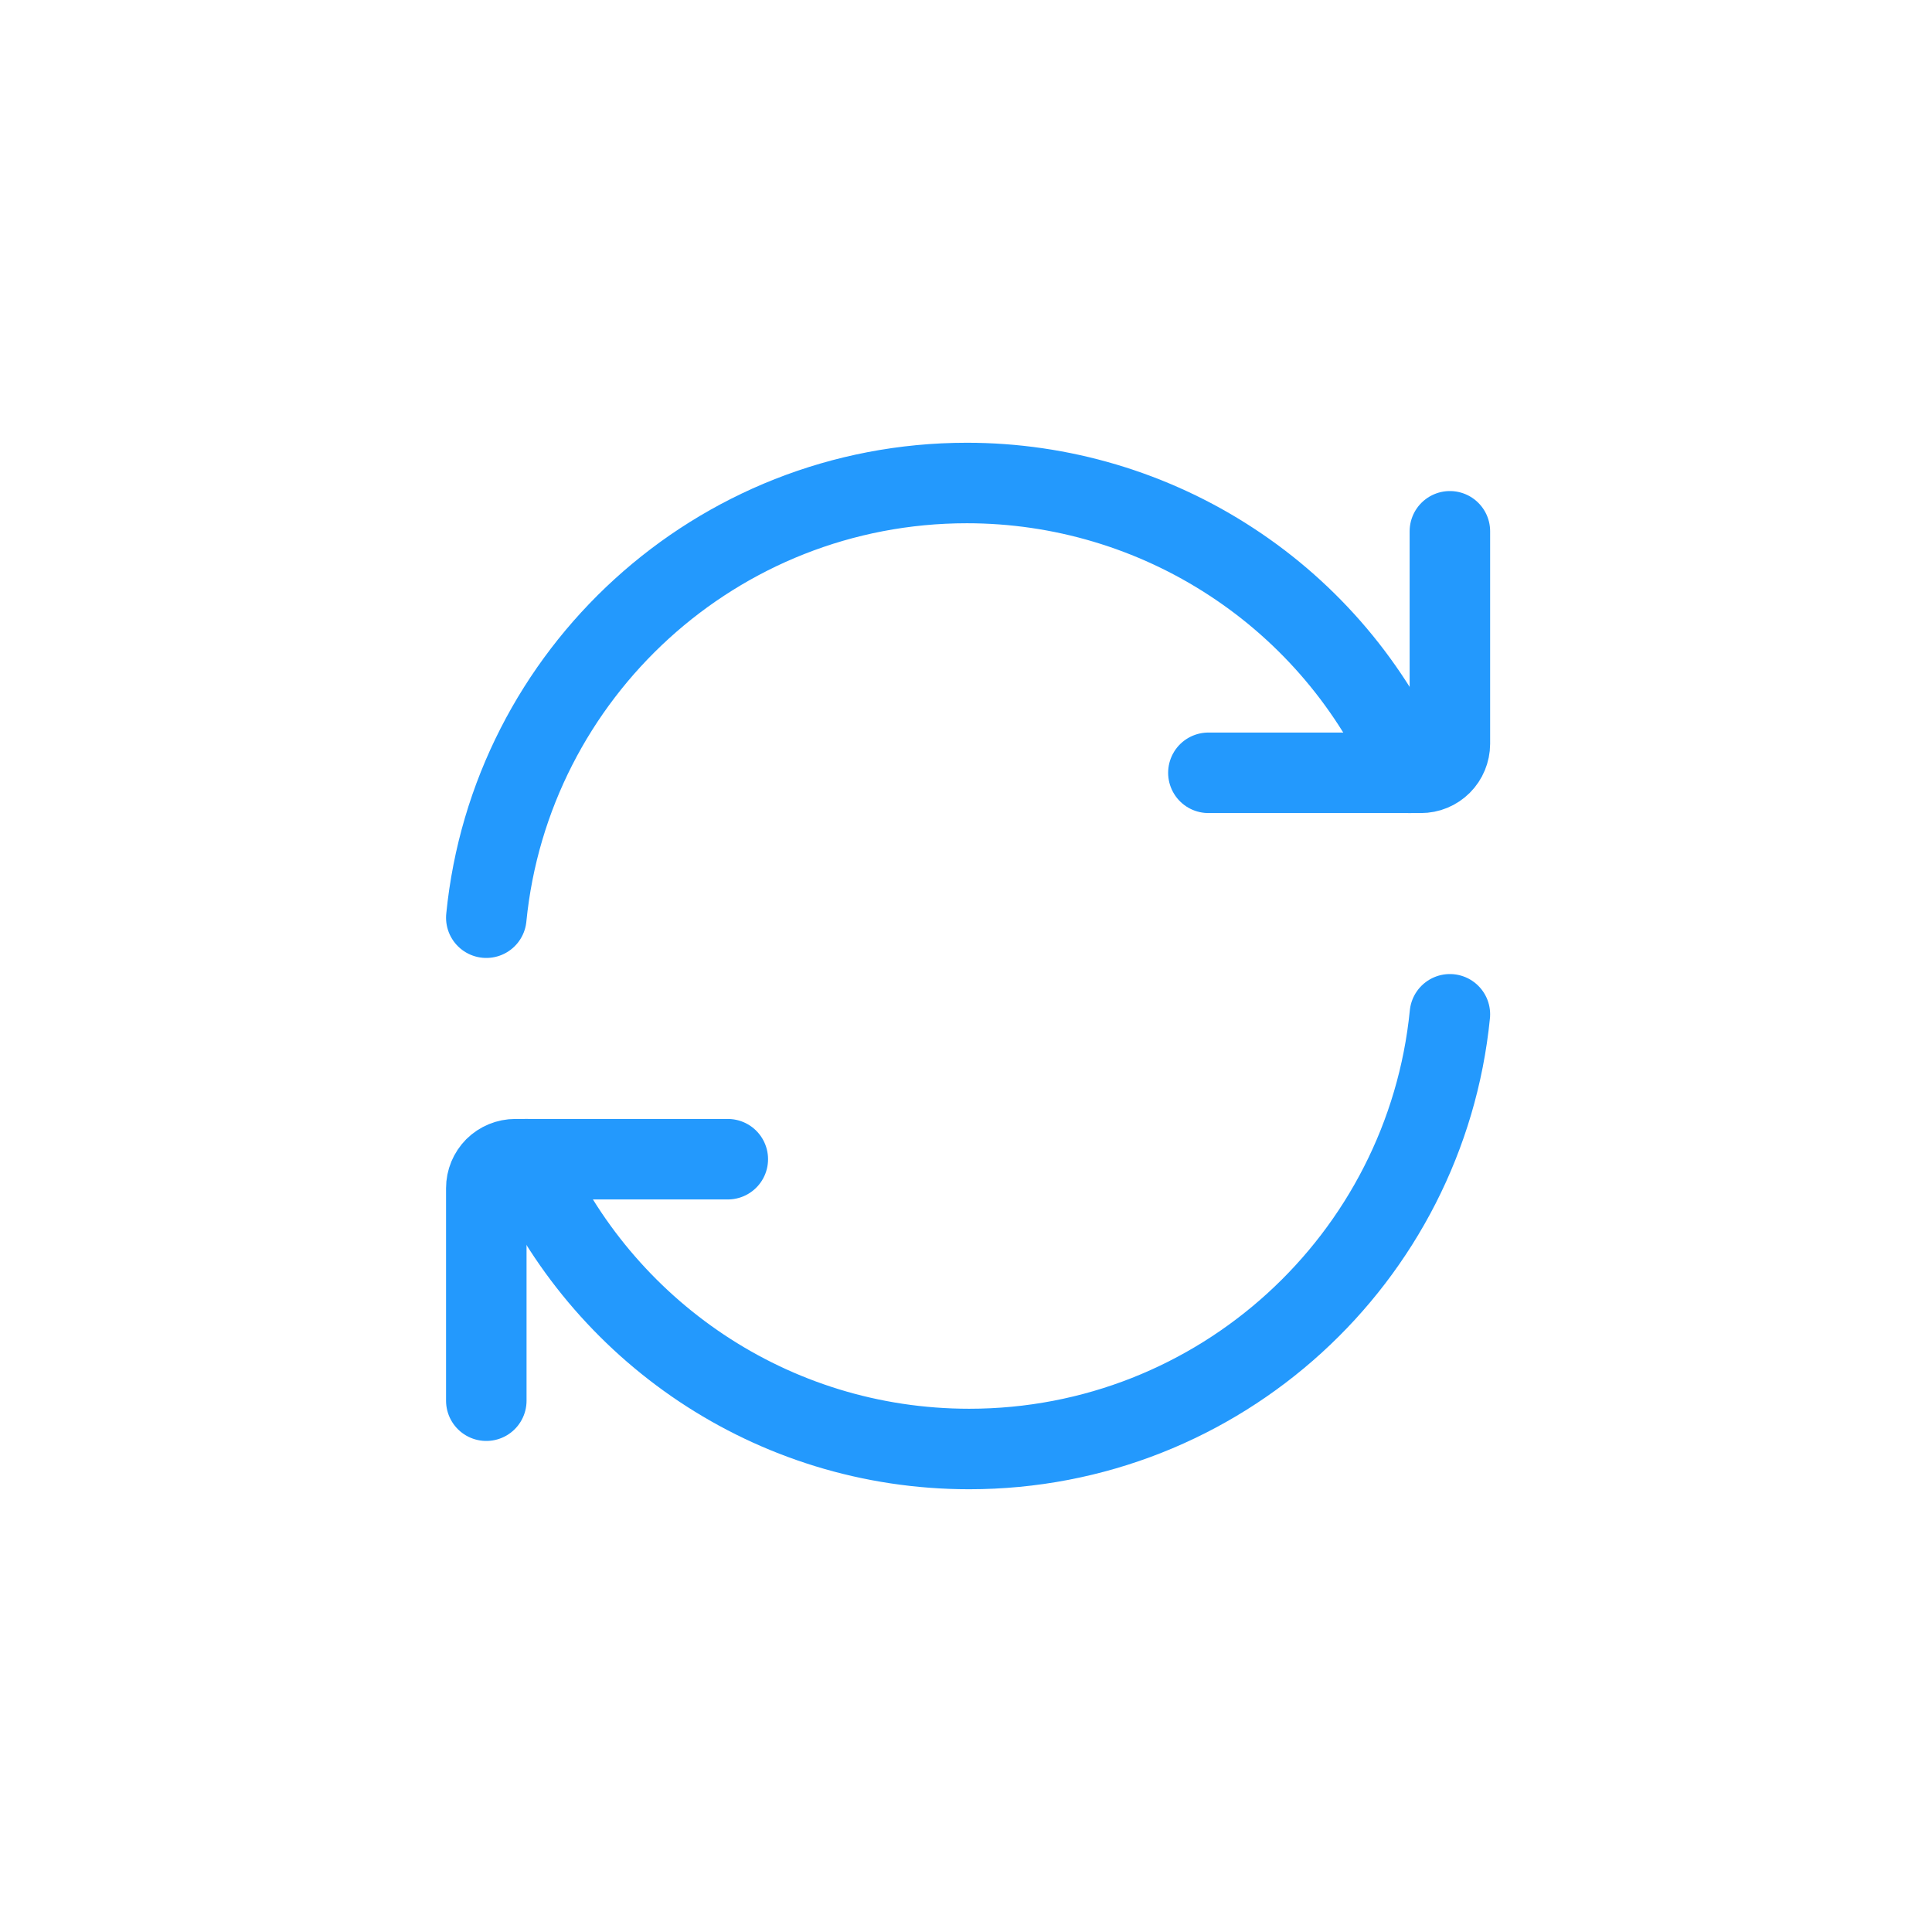
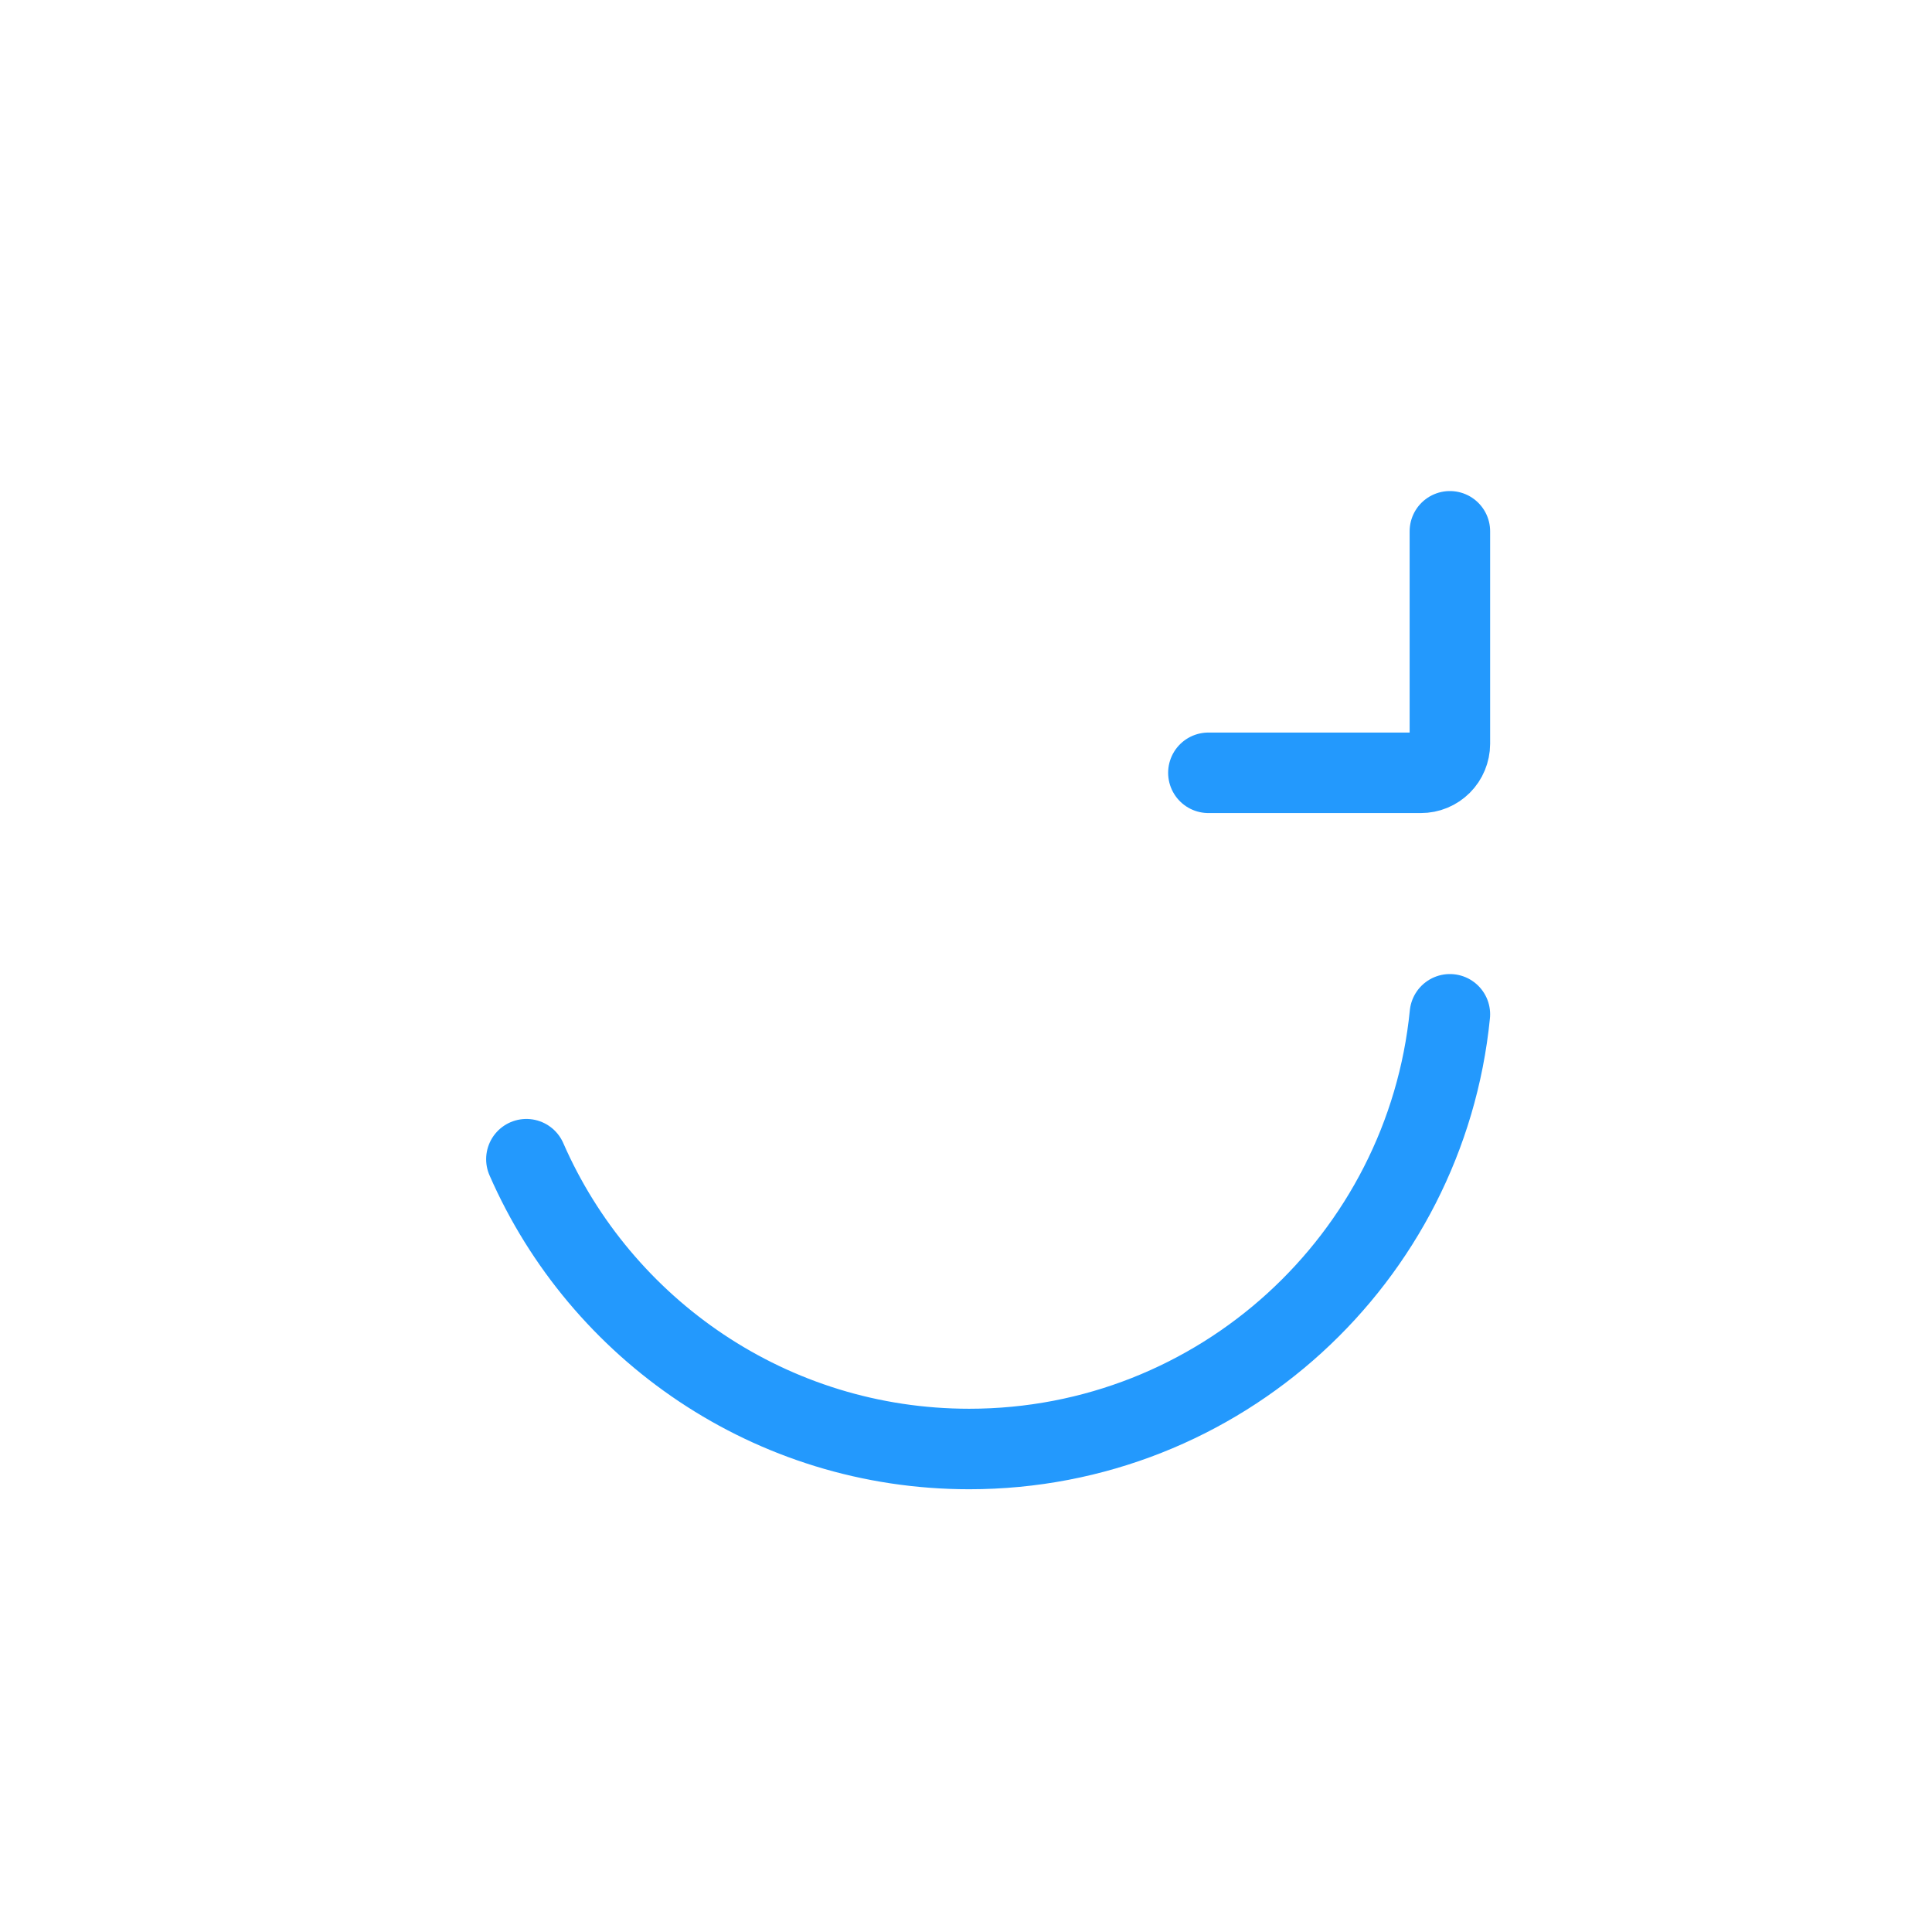
<svg xmlns="http://www.w3.org/2000/svg" width="24" height="24" viewBox="0 0 24 24" fill="none">
-   <path d="M17.512 9.6C17.045 8.53 16.276 7.619 15.298 6.98C14.321 6.34 13.179 6 12.011 6C8.9 6 6.341 8.368 6.041 11.4" stroke="#2399FD" stroke-linecap="round" stroke-linejoin="round" />
  <path d="M15.011 9.6H17.651C17.698 9.6 17.745 9.591 17.788 9.573C17.832 9.555 17.872 9.528 17.905 9.495C17.939 9.461 17.965 9.422 17.983 9.378C18.001 9.334 18.011 9.287 18.011 9.24V6.6M6.539 14.4C7.465 16.519 9.58 18 12.04 18C15.152 18 17.71 15.632 18.011 12.6" stroke="#2399FD" stroke-linecap="round" stroke-linejoin="round" />
-   <path d="M9.041 14.4H6.401C6.306 14.4 6.214 14.438 6.146 14.505C6.079 14.573 6.041 14.664 6.041 14.76V17.4" stroke="#2399FD" stroke-linecap="round" stroke-linejoin="round" />
</svg>